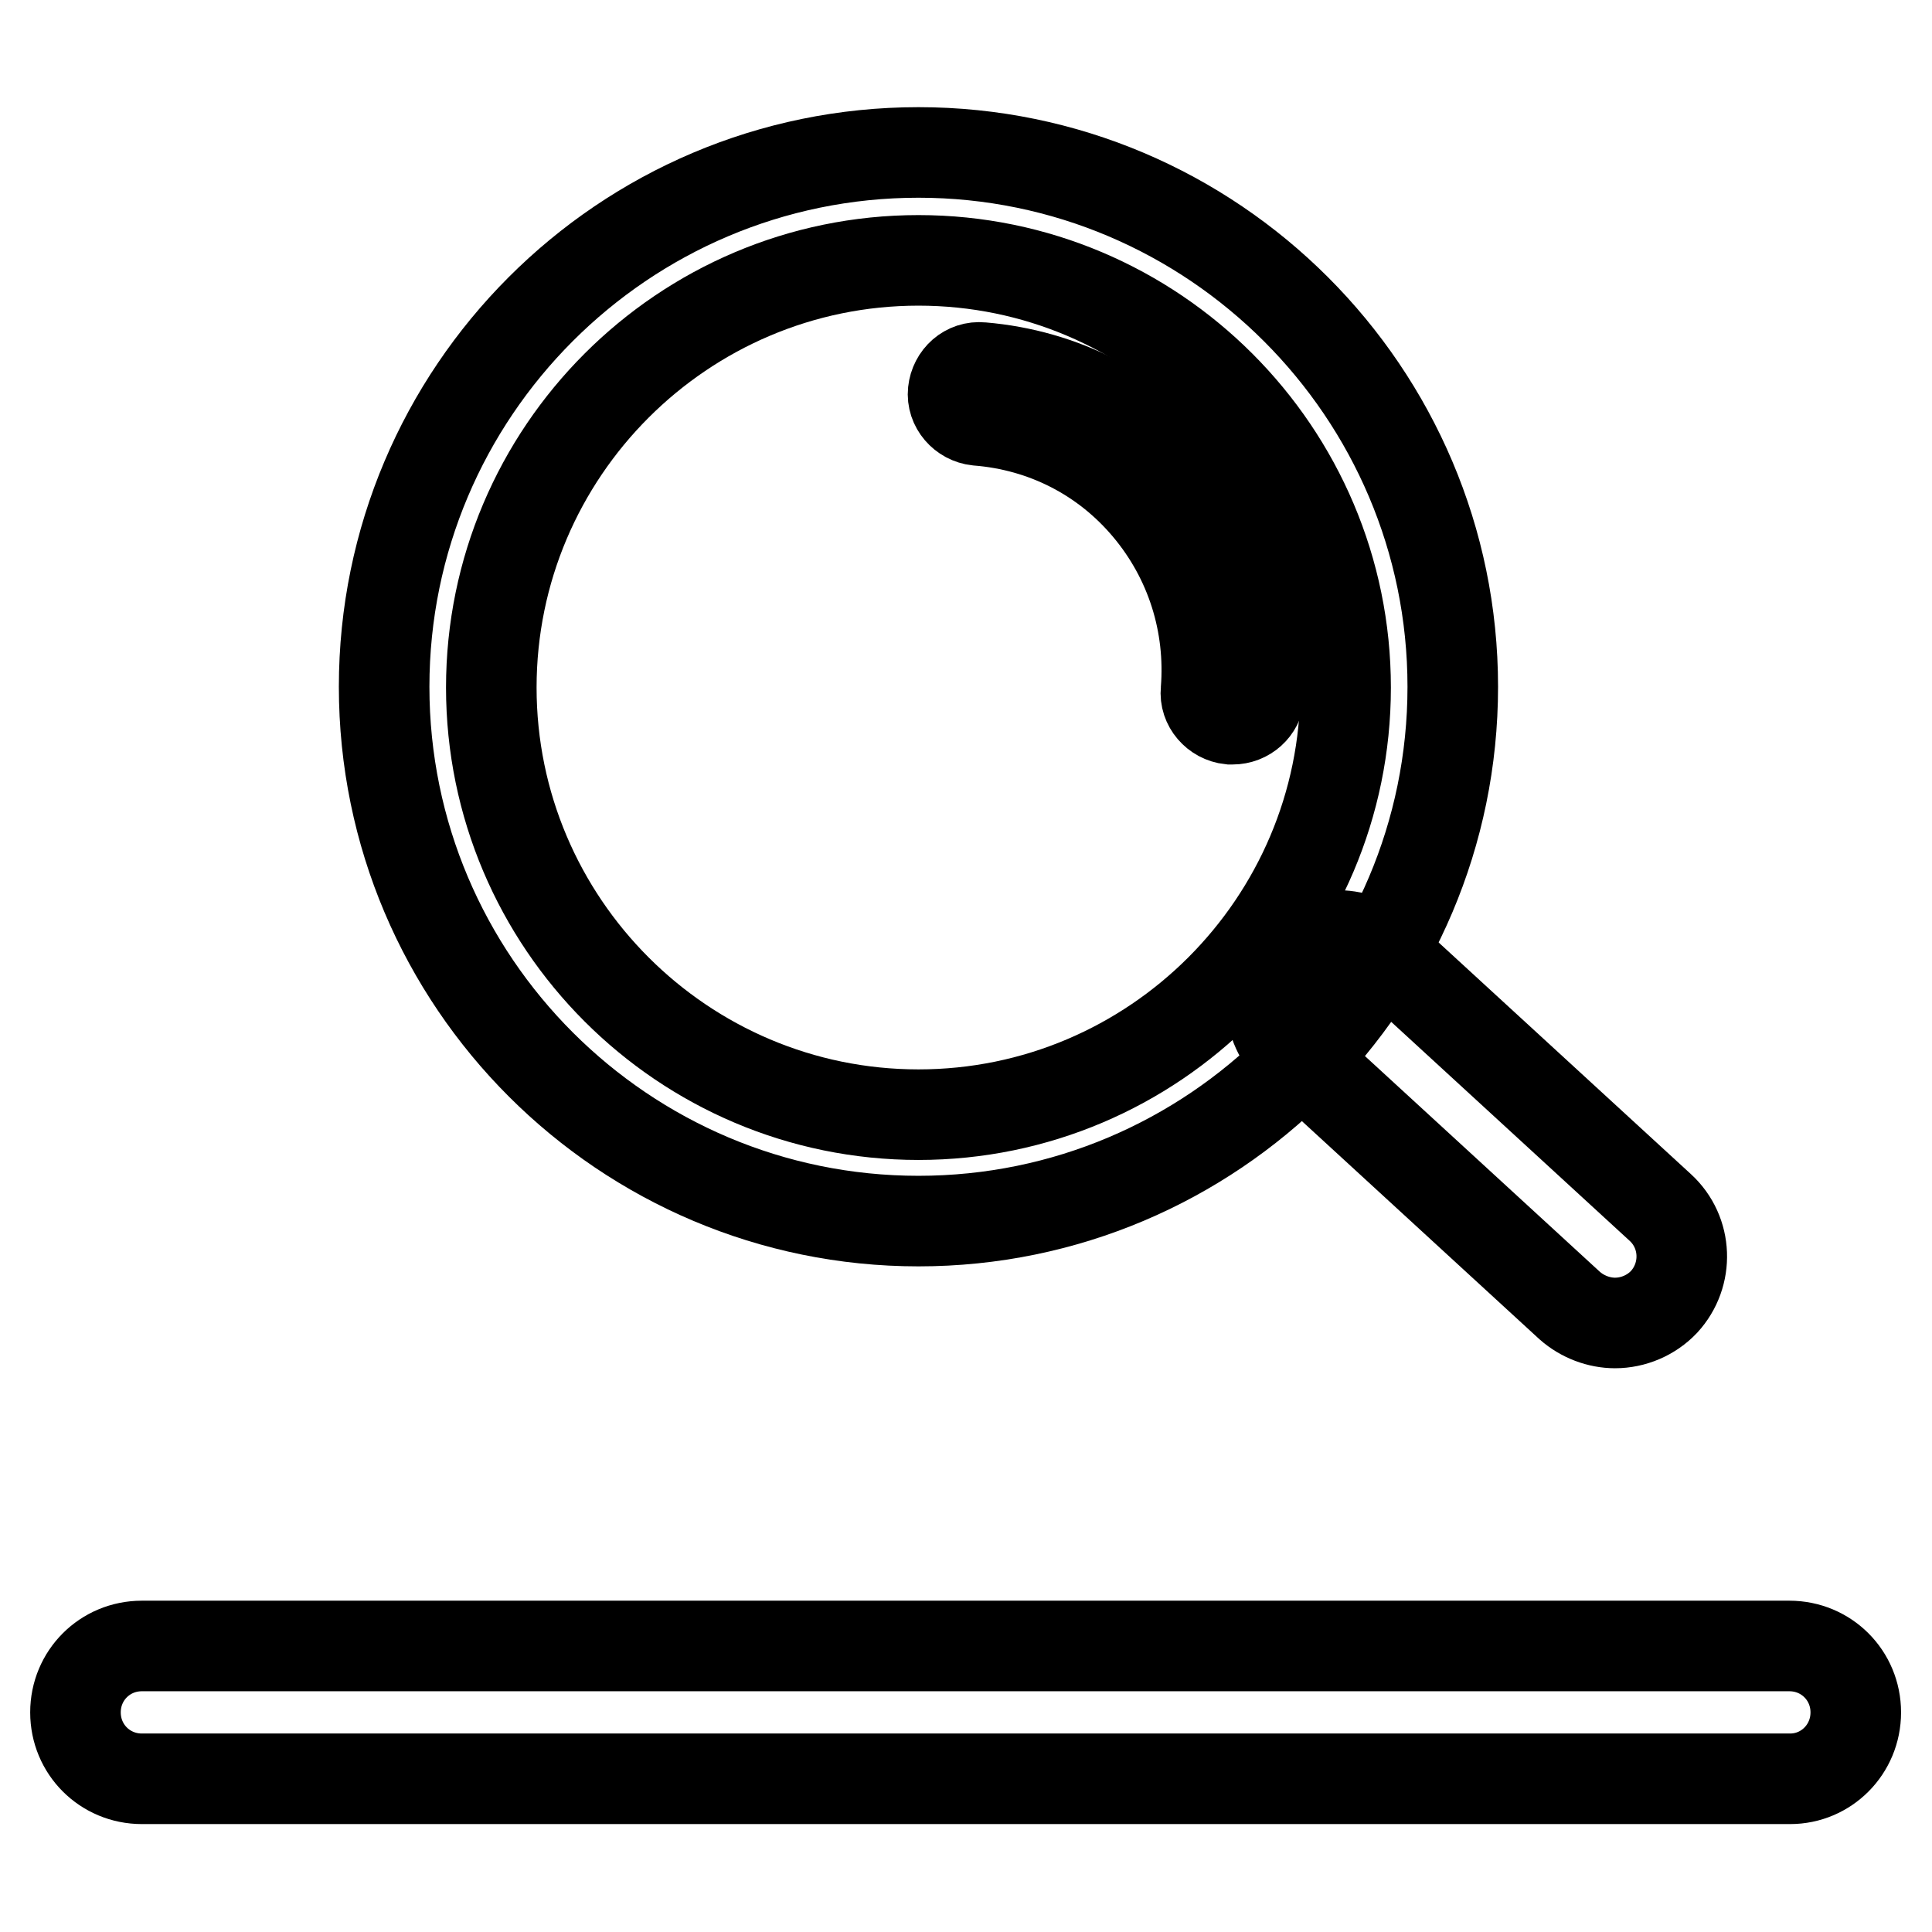
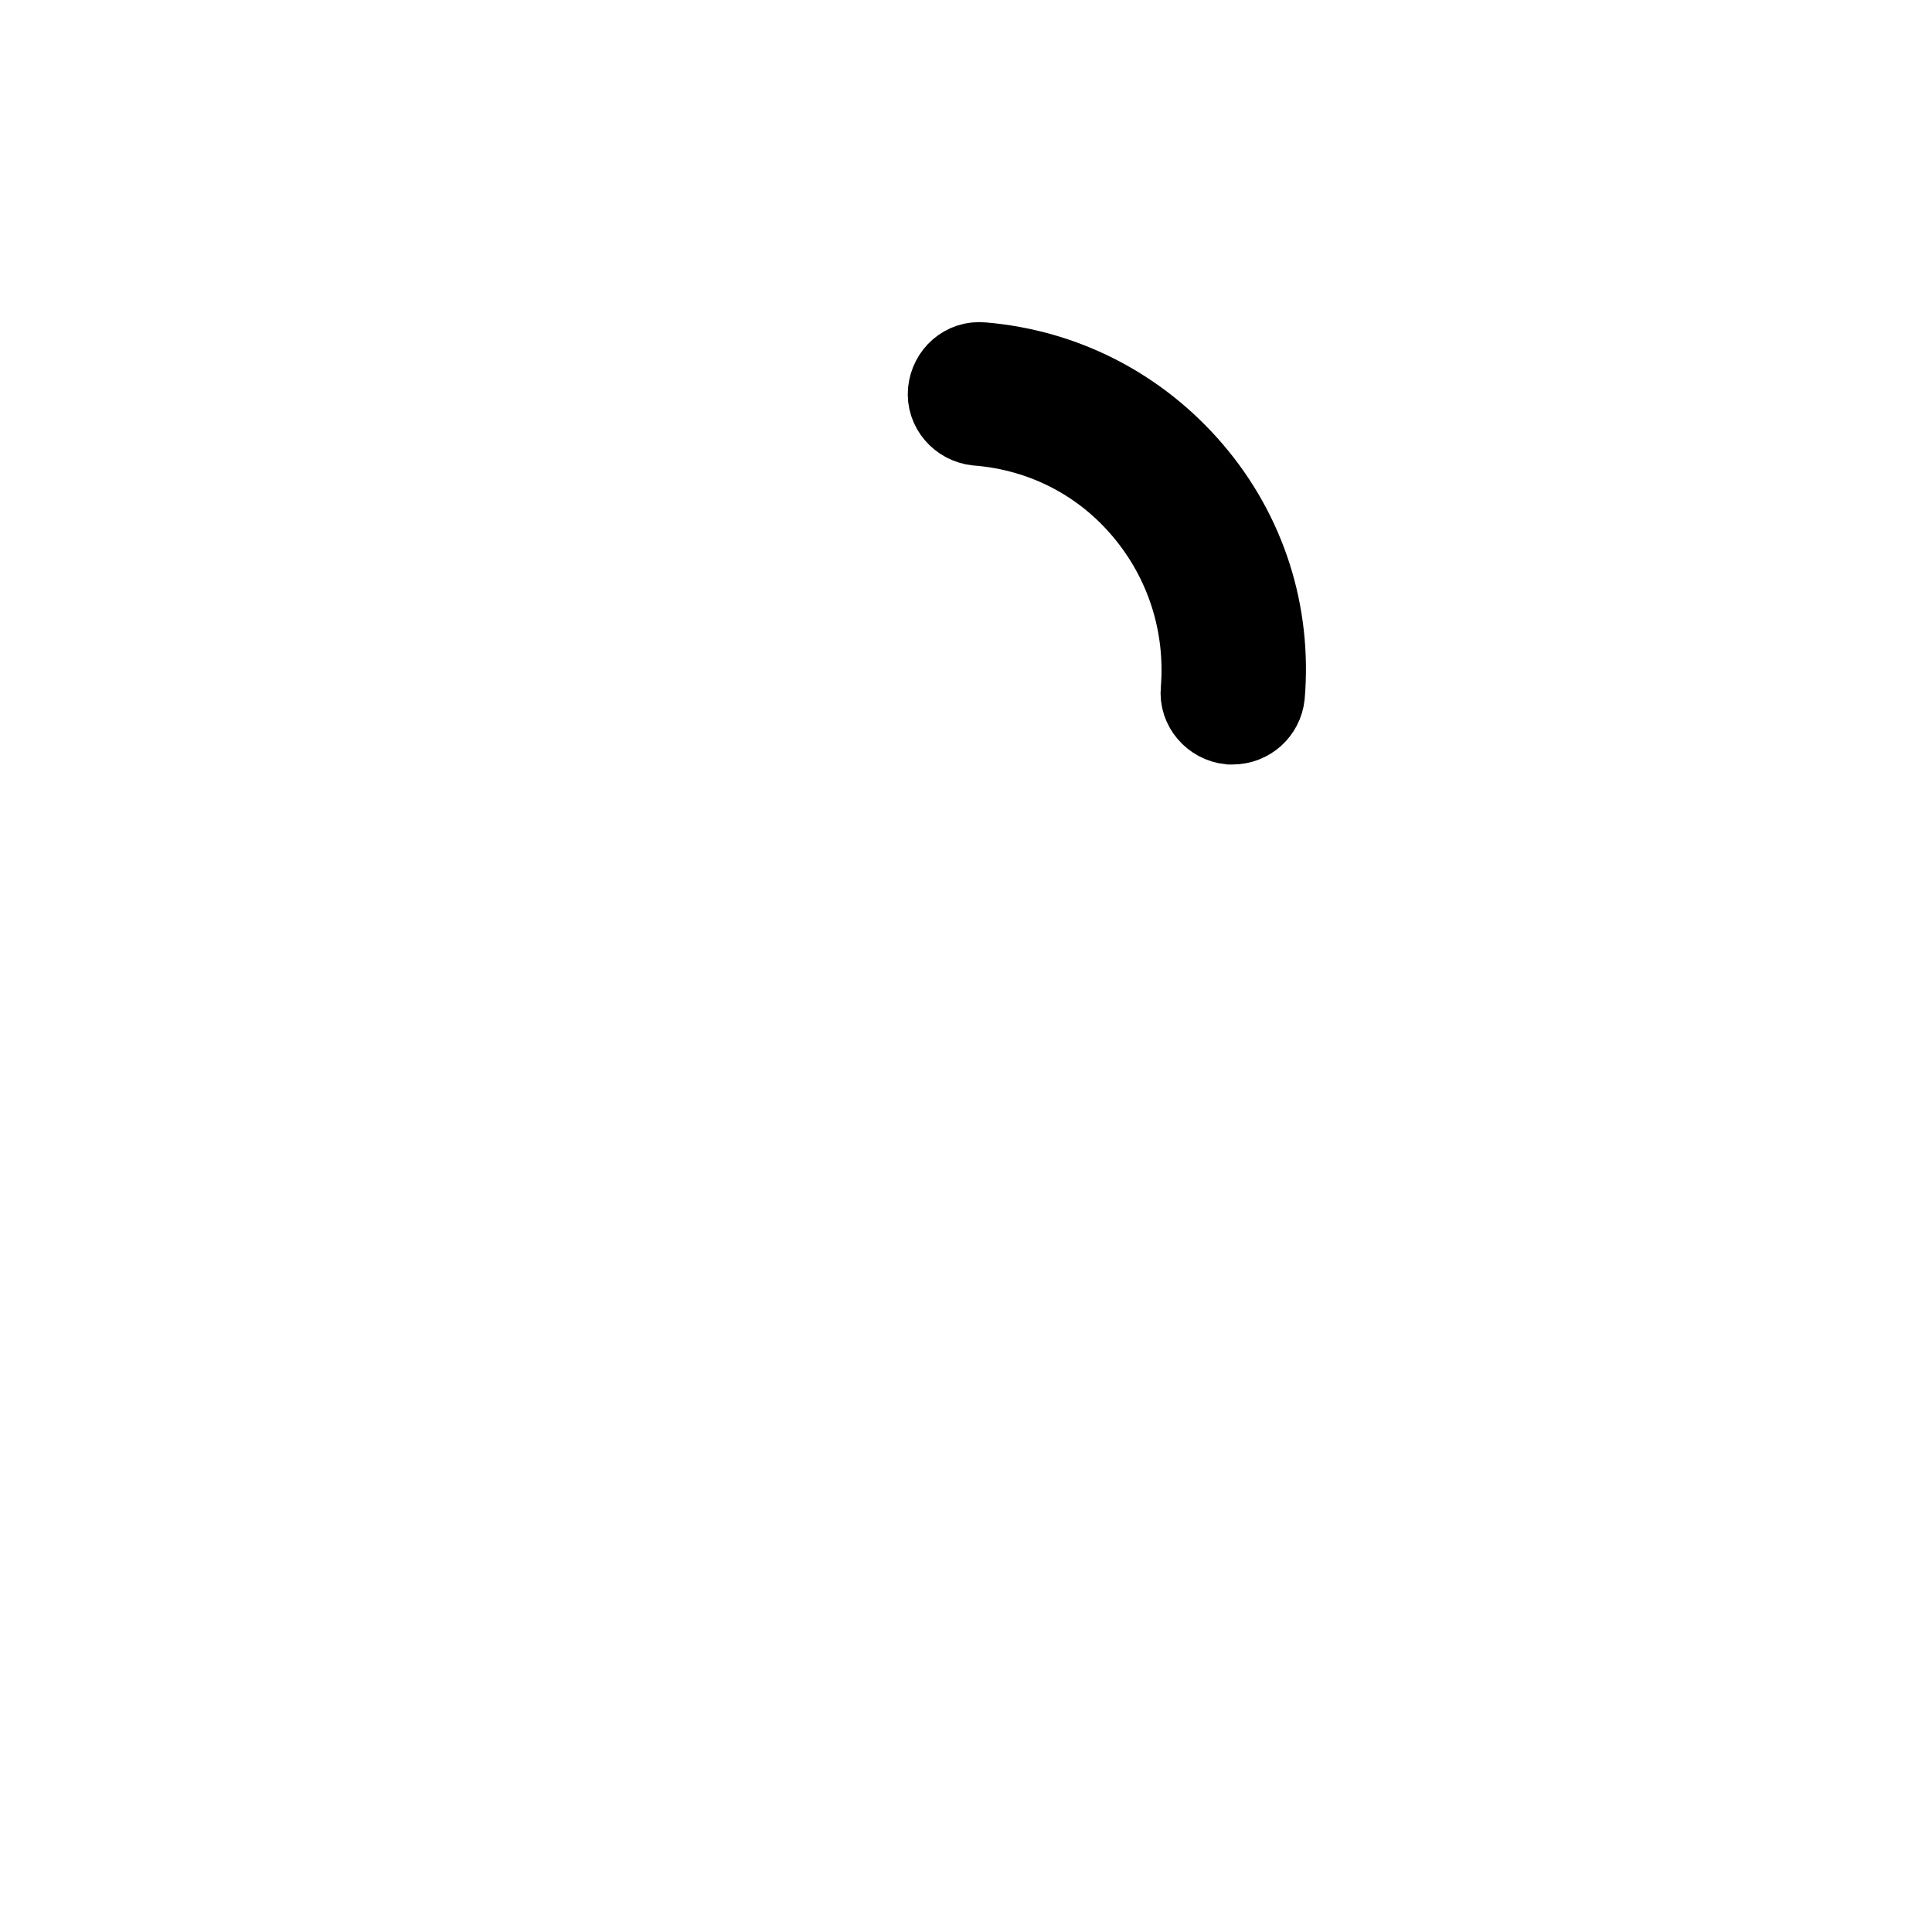
<svg xmlns="http://www.w3.org/2000/svg" version="1.1" x="0px" y="0px" viewBox="0 0 256 256" enable-background="new 0 0 256 256" xml:space="preserve">
  <g>
-     <path stroke-width="12" fill-opacity="0" stroke="#000000" d="M214,175.3c-2.1,0-4.3-0.8-6-2.3l-36.7-33.7c-3.6-3.3-3.8-8.9-0.5-12.5c3.3-3.6,8.9-3.8,12.5-0.5l36.7,33.7 c3.6,3.3,3.8,8.9,0.5,12.5C218.8,174.3,216.4,175.3,214,175.3z" />
-     <path stroke-width="12" fill-opacity="0" stroke="#000000" d="M121.7,161.8c-39,0-70.8-31.7-70.8-70.8c0-39,31.7-70.8,70.8-70.8c39,0,70.8,31.8,70.8,70.8 C192.5,130.1,160.7,161.8,121.7,161.8z M121.7,34.5c-31.2,0-56.6,25.4-56.6,56.6s25.4,56.6,56.6,56.6c31.2,0,56.6-25.4,56.6-56.6 S152.9,34.5,121.7,34.5z M237.2,235.7H18.8c-4.9,0-8.8-3.9-8.8-8.8s3.9-8.8,8.8-8.8h218.3c4.9,0,8.8,3.9,8.8,8.8 S242,235.7,237.2,235.7z" />
    <path stroke-width="12" fill-opacity="0" stroke="#000000" d="M163.3,95.3H163c-1.9-0.2-3.4-1.9-3.2-3.8c0.7-8.8-2-17.4-7.7-24.2s-13.7-10.9-22.6-11.6 c-1.9-0.2-3.4-1.9-3.2-3.8c0.2-1.9,1.8-3.4,3.8-3.2c10.7,0.9,20.4,5.9,27.4,14.1c7,8.2,10.3,18.6,9.4,29.3 C166.7,93.9,165.2,95.3,163.3,95.3L163.3,95.3z" />
  </g>
</svg>